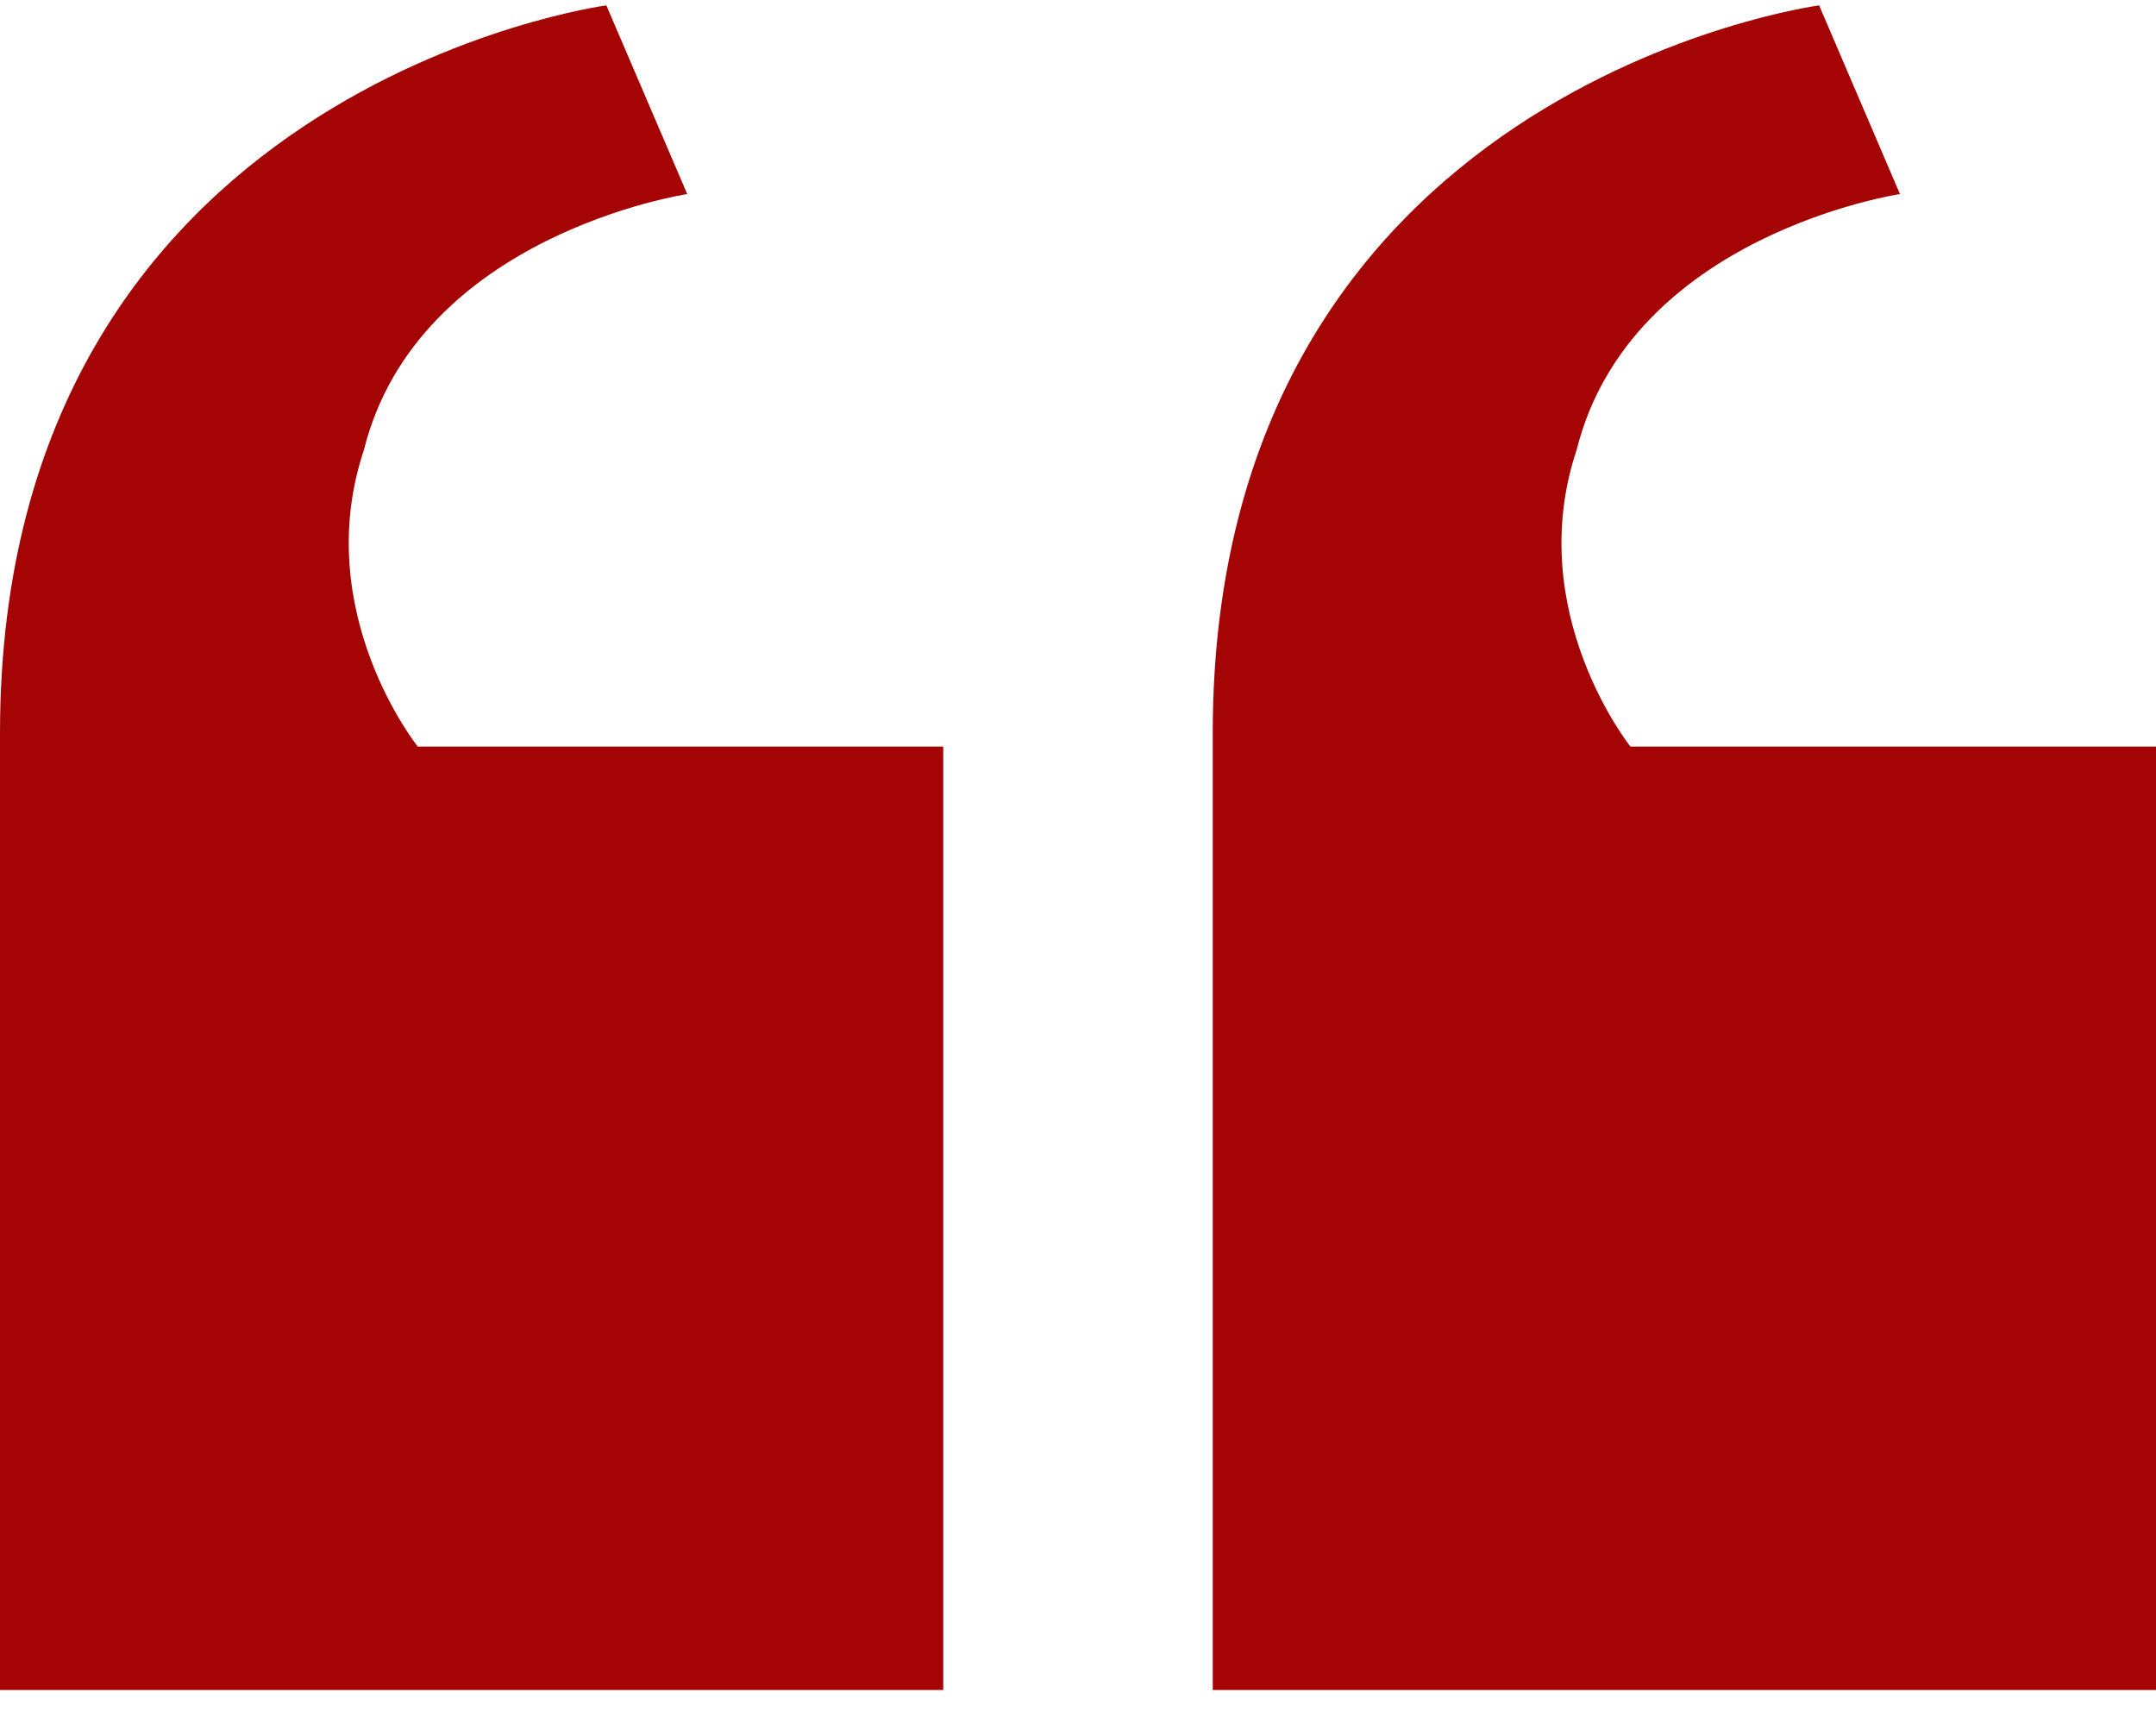
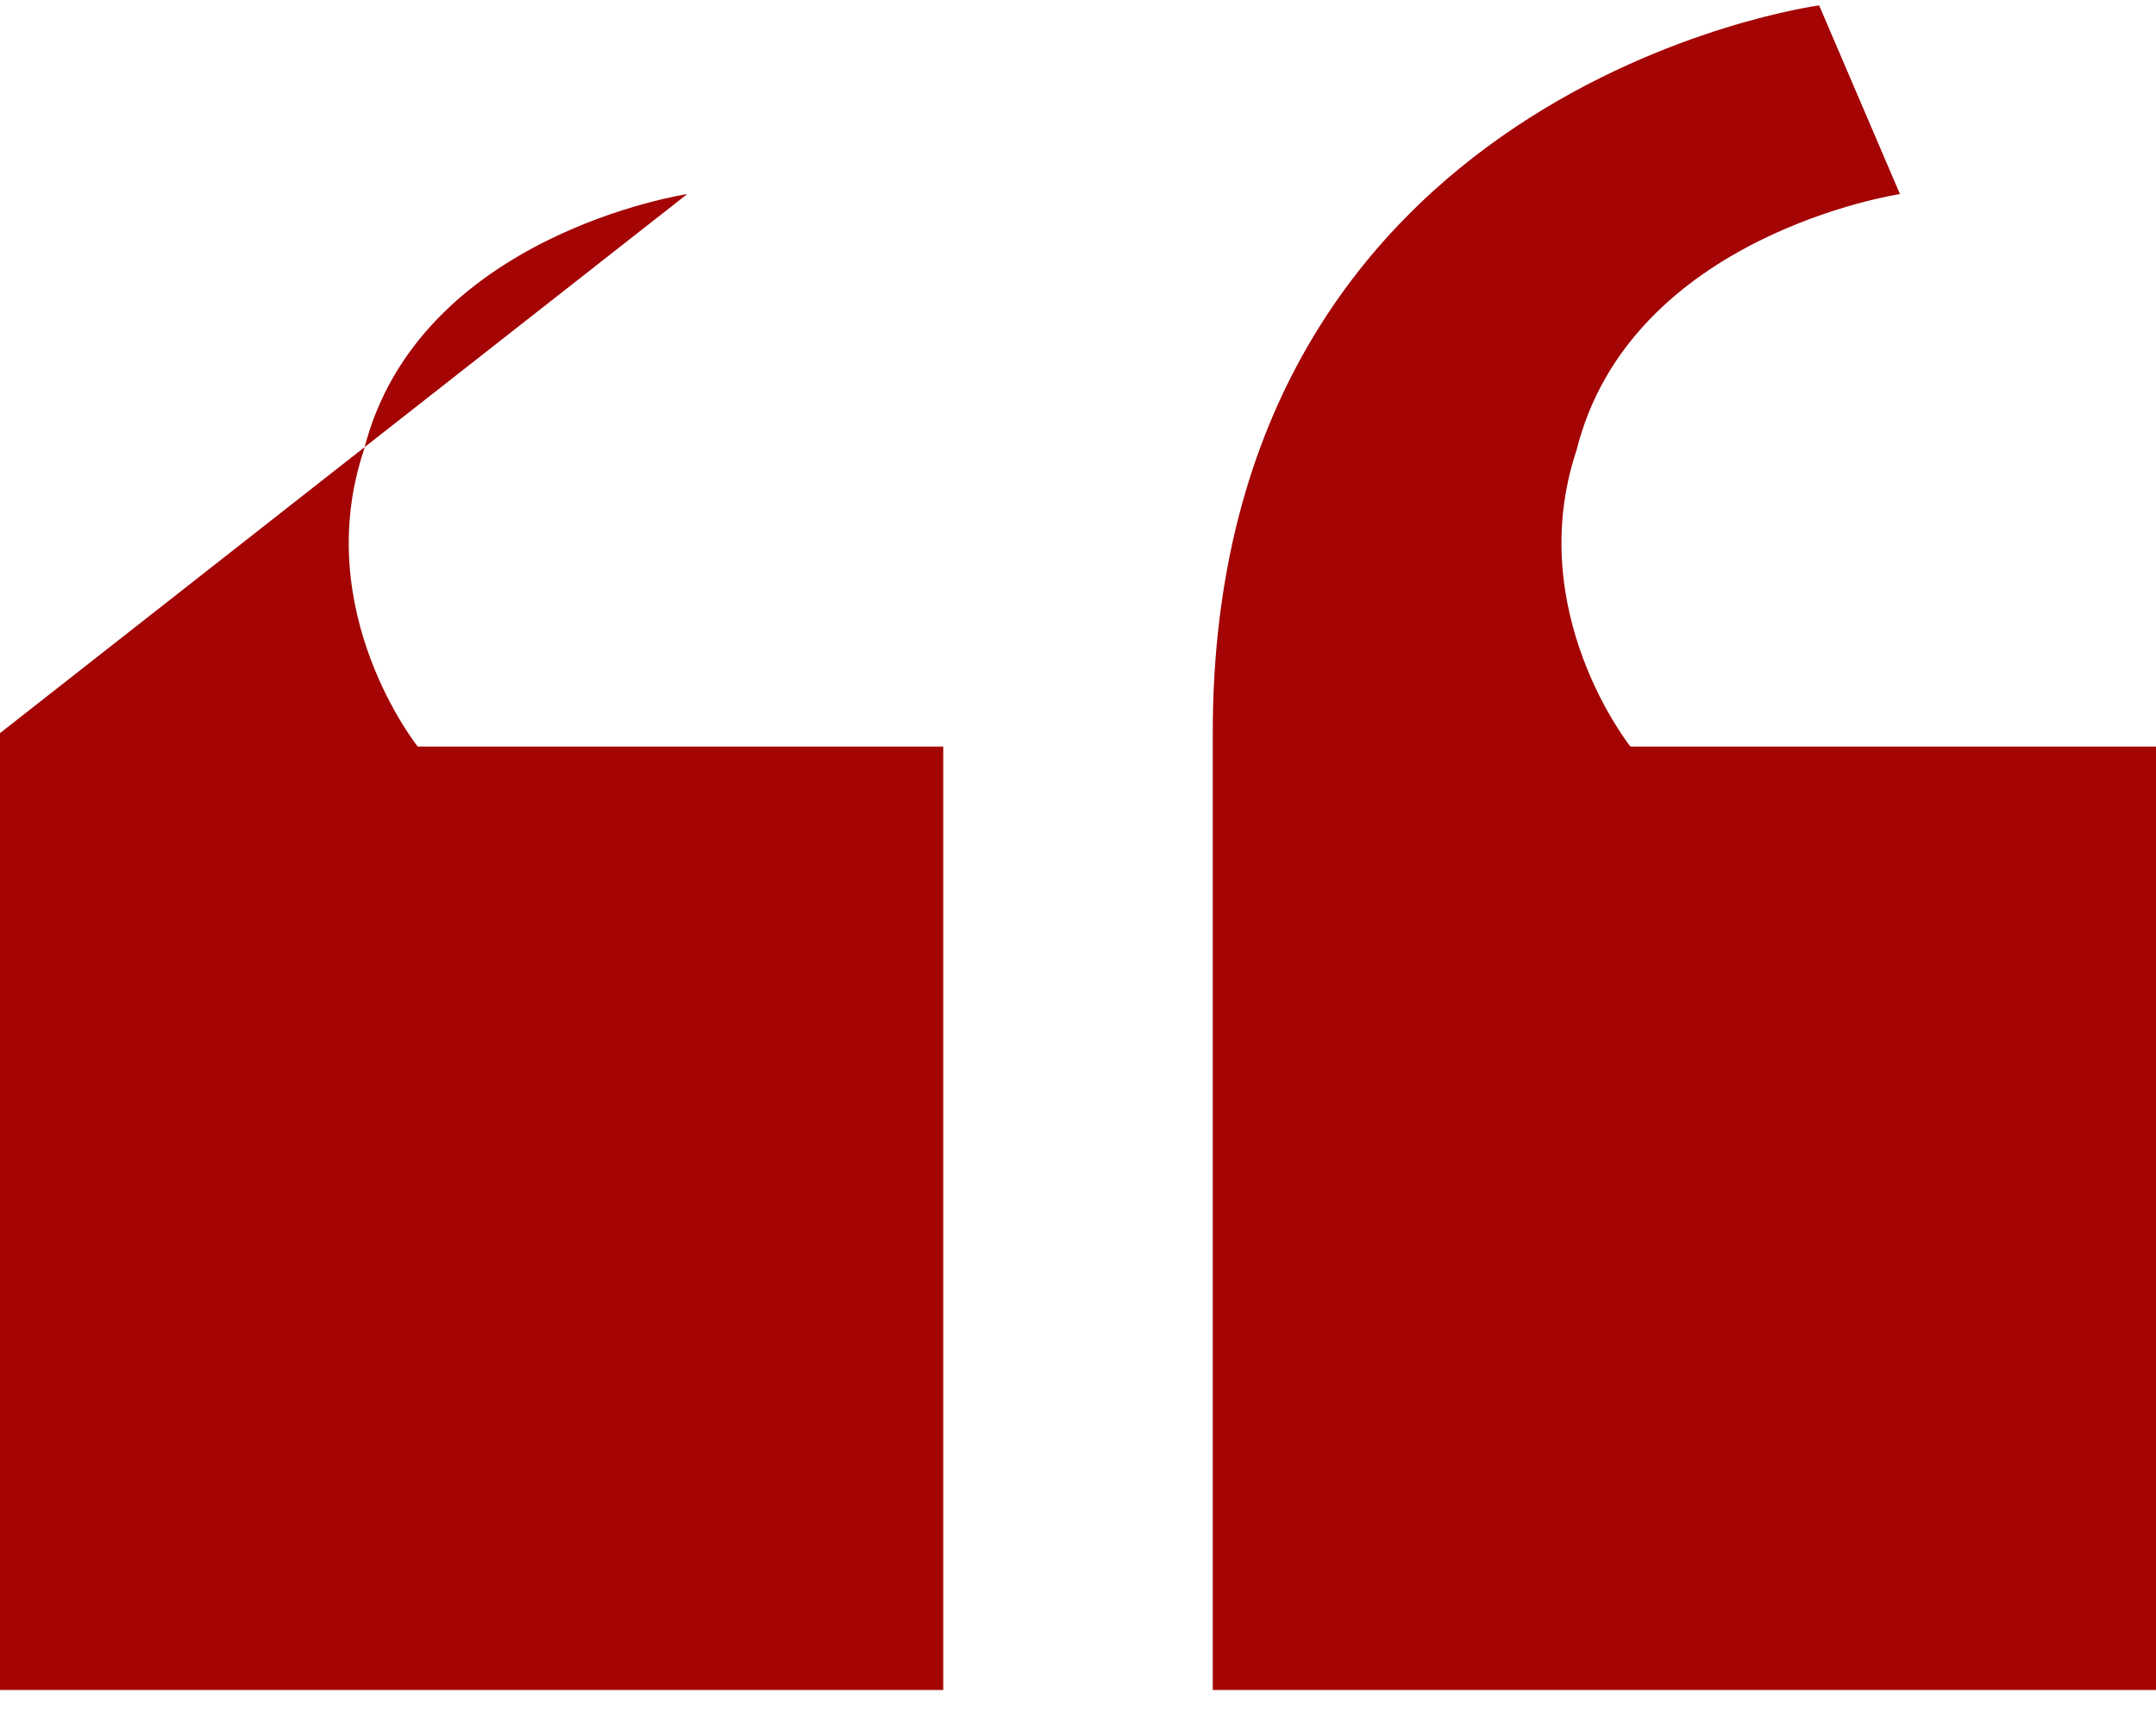
<svg xmlns="http://www.w3.org/2000/svg" width="50" height="40" viewBox="0 0 50 40" fill="none">
-   <path d="M21.875 17.312V39.188H0V17C0 2 14.062 0.125 14.062 0.125L15.938 4.5C15.938 4.5 9.688 5.438 8.438 10.438C7.188 14.188 9.688 17.312 9.688 17.312H21.875ZM50 17.312V39.188H28.125V17C28.125 2 42.188 0.125 42.188 0.125L44.062 4.5C44.062 4.5 37.812 5.438 36.562 10.438C35.312 14.188 37.812 17.312 37.812 17.312H50Z" fill="#A40404" />
+   <path d="M21.875 17.312V39.188H0V17L15.938 4.5C15.938 4.5 9.688 5.438 8.438 10.438C7.188 14.188 9.688 17.312 9.688 17.312H21.875ZM50 17.312V39.188H28.125V17C28.125 2 42.188 0.125 42.188 0.125L44.062 4.5C44.062 4.5 37.812 5.438 36.562 10.438C35.312 14.188 37.812 17.312 37.812 17.312H50Z" fill="#A40404" />
</svg>